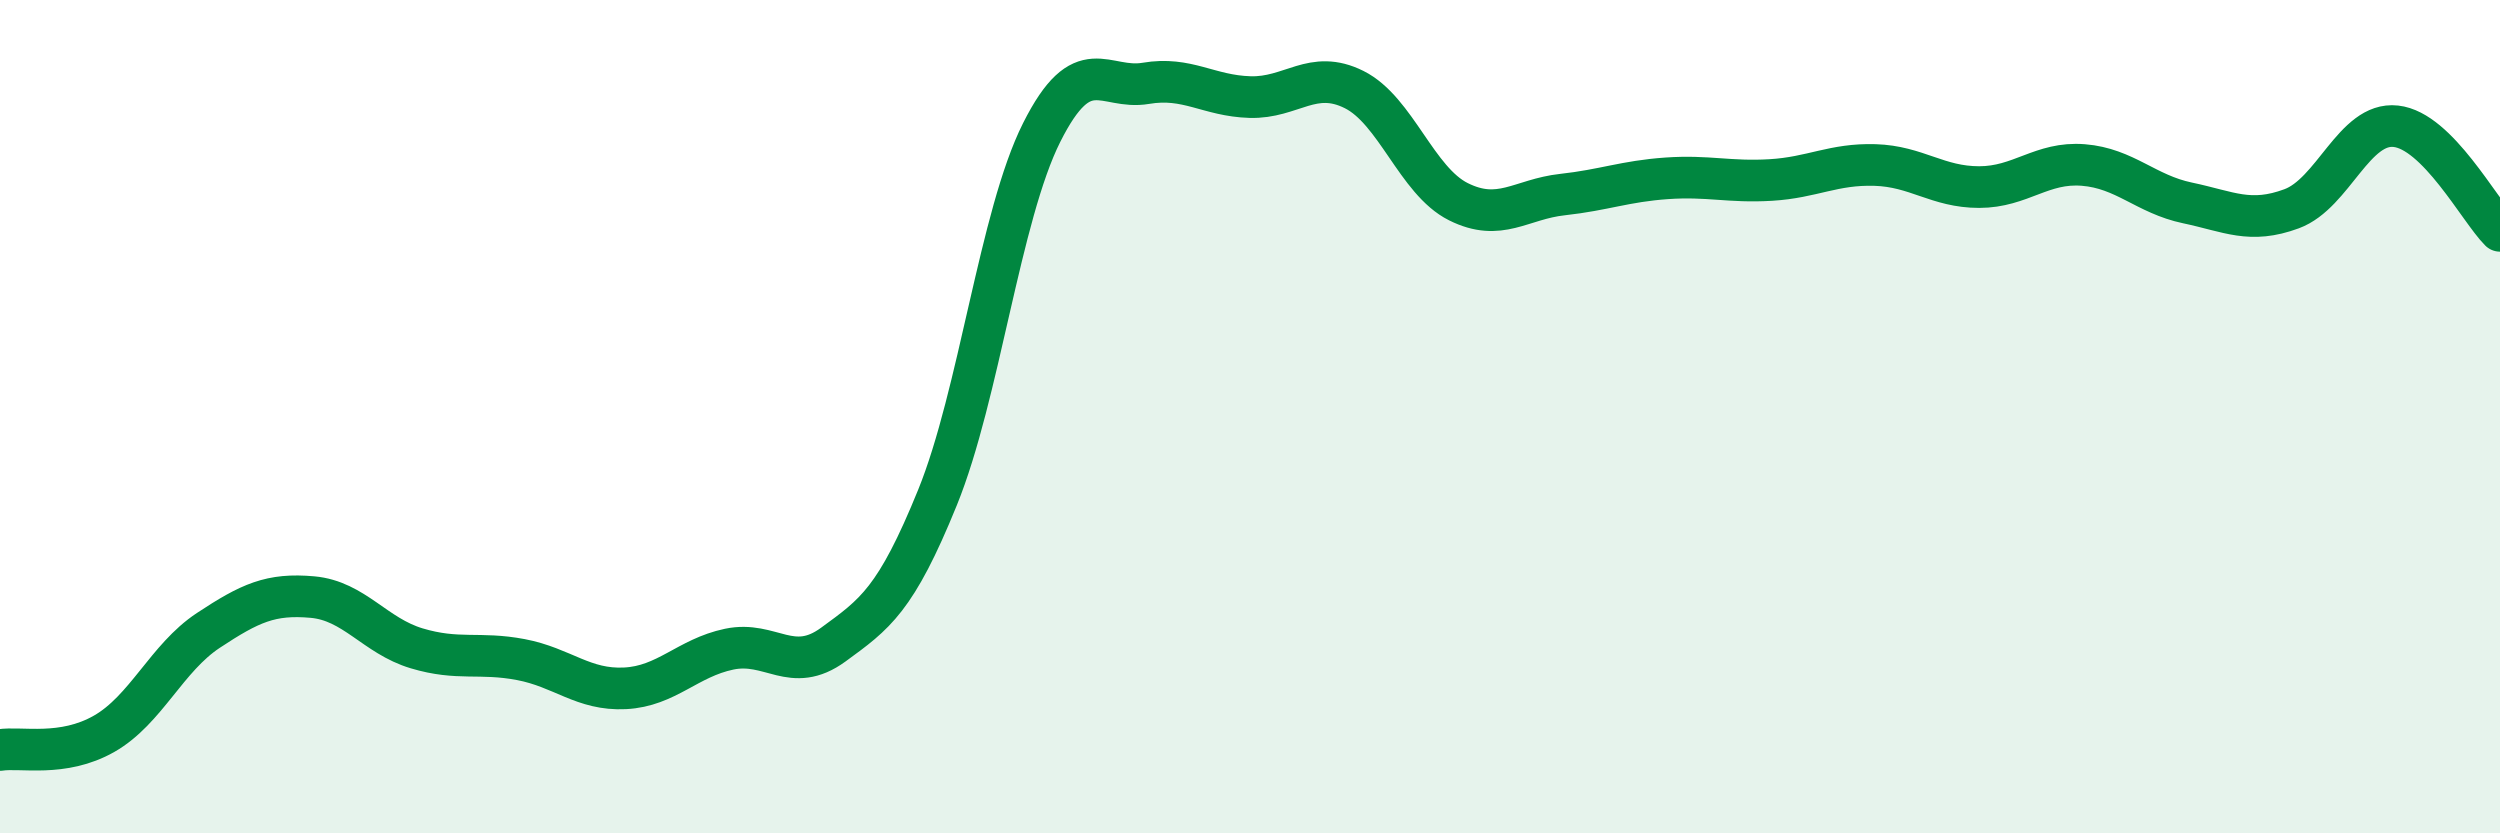
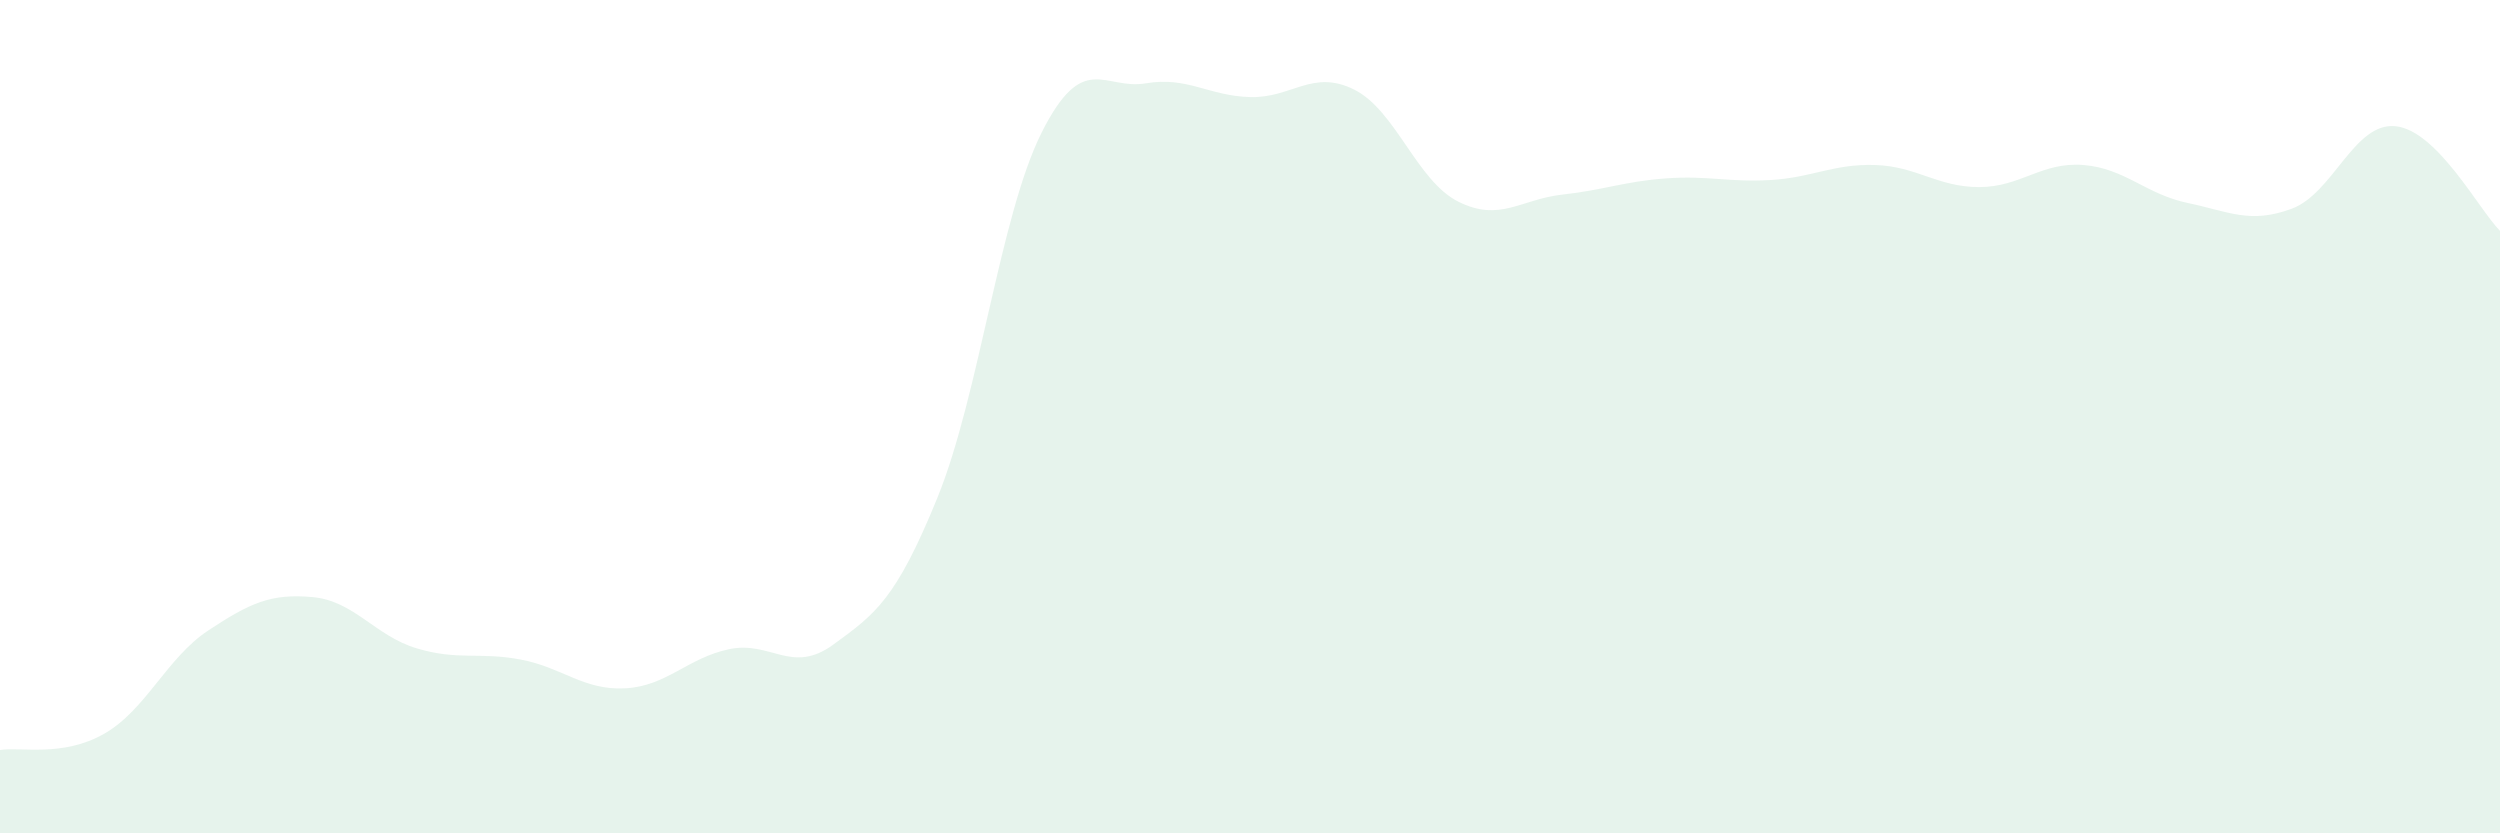
<svg xmlns="http://www.w3.org/2000/svg" width="60" height="20" viewBox="0 0 60 20">
  <path d="M 0,18 C 0.5,17.92 1.5,18.18 2.5,17.61 C 3.5,17.04 4,15.79 5,15.13 C 6,14.47 6.5,14.24 7.5,14.33 C 8.5,14.42 9,15.26 10,15.56 C 11,15.86 11.5,15.64 12.5,15.83 C 13.5,16.02 14,16.57 15,16.52 C 16,16.47 16.5,15.79 17.5,15.58 C 18.5,15.37 19,16.2 20,15.47 C 21,14.74 21.5,14.4 22.5,11.94 C 23.5,9.48 24,5.17 25,3.18 C 26,1.19 26.5,2.17 27.5,2 C 28.5,1.83 29,2.3 30,2.33 C 31,2.36 31.5,1.65 32.5,2.15 C 33.5,2.65 34,4.34 35,4.84 C 36,5.34 36.5,4.78 37.5,4.67 C 38.5,4.56 39,4.35 40,4.28 C 41,4.21 41.5,4.38 42.5,4.32 C 43.5,4.26 44,3.93 45,3.96 C 46,3.99 46.5,4.49 47.5,4.49 C 48.5,4.49 49,3.88 50,3.96 C 51,4.04 51.5,4.66 52.5,4.87 C 53.5,5.08 54,5.38 55,5.01 C 56,4.64 56.5,2.92 57.5,3.03 C 58.5,3.14 59.5,5.04 60,5.54L60 20L0 20Z" fill="#008740" opacity="0.1" stroke-linecap="round" stroke-linejoin="round" />
-   <path d="M 0,18 C 0.5,17.92 1.5,18.18 2.5,17.61 C 3.5,17.04 4,15.79 5,15.13 C 6,14.47 6.5,14.24 7.5,14.33 C 8.5,14.42 9,15.26 10,15.56 C 11,15.86 11.5,15.64 12.5,15.83 C 13.5,16.02 14,16.57 15,16.52 C 16,16.47 16.5,15.79 17.5,15.58 C 18.5,15.37 19,16.2 20,15.47 C 21,14.74 21.5,14.4 22.5,11.94 C 23.5,9.48 24,5.17 25,3.18 C 26,1.19 26.5,2.17 27.5,2 C 28.5,1.83 29,2.3 30,2.33 C 31,2.36 31.5,1.65 32.5,2.15 C 33.5,2.65 34,4.34 35,4.84 C 36,5.34 36.5,4.78 37.5,4.67 C 38.5,4.56 39,4.35 40,4.28 C 41,4.21 41.5,4.38 42.5,4.32 C 43.5,4.26 44,3.93 45,3.96 C 46,3.99 46.5,4.49 47.5,4.49 C 48.5,4.49 49,3.88 50,3.96 C 51,4.04 51.5,4.66 52.5,4.87 C 53.5,5.08 54,5.38 55,5.01 C 56,4.64 56.5,2.92 57.5,3.03 C 58.5,3.14 59.5,5.04 60,5.54" stroke="#008740" stroke-width="1" fill="none" stroke-linecap="round" stroke-linejoin="round" />
</svg>